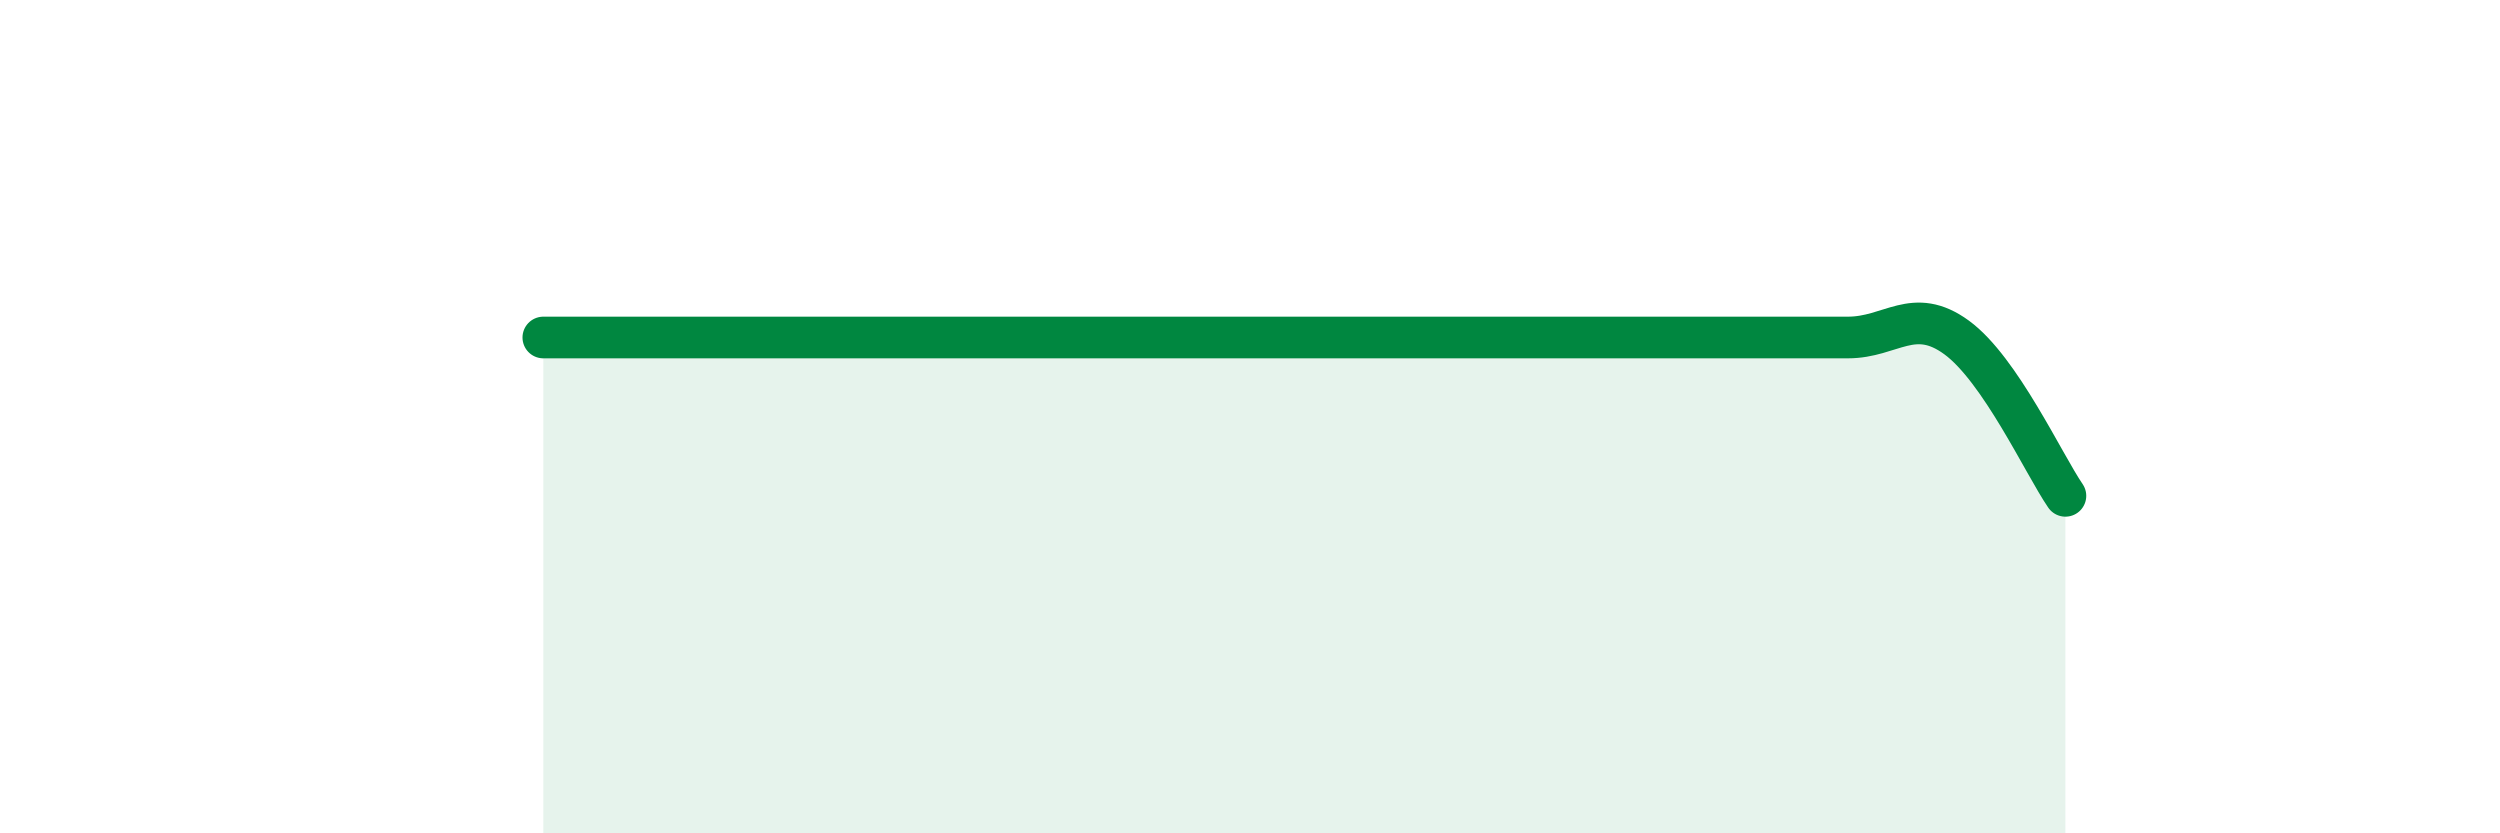
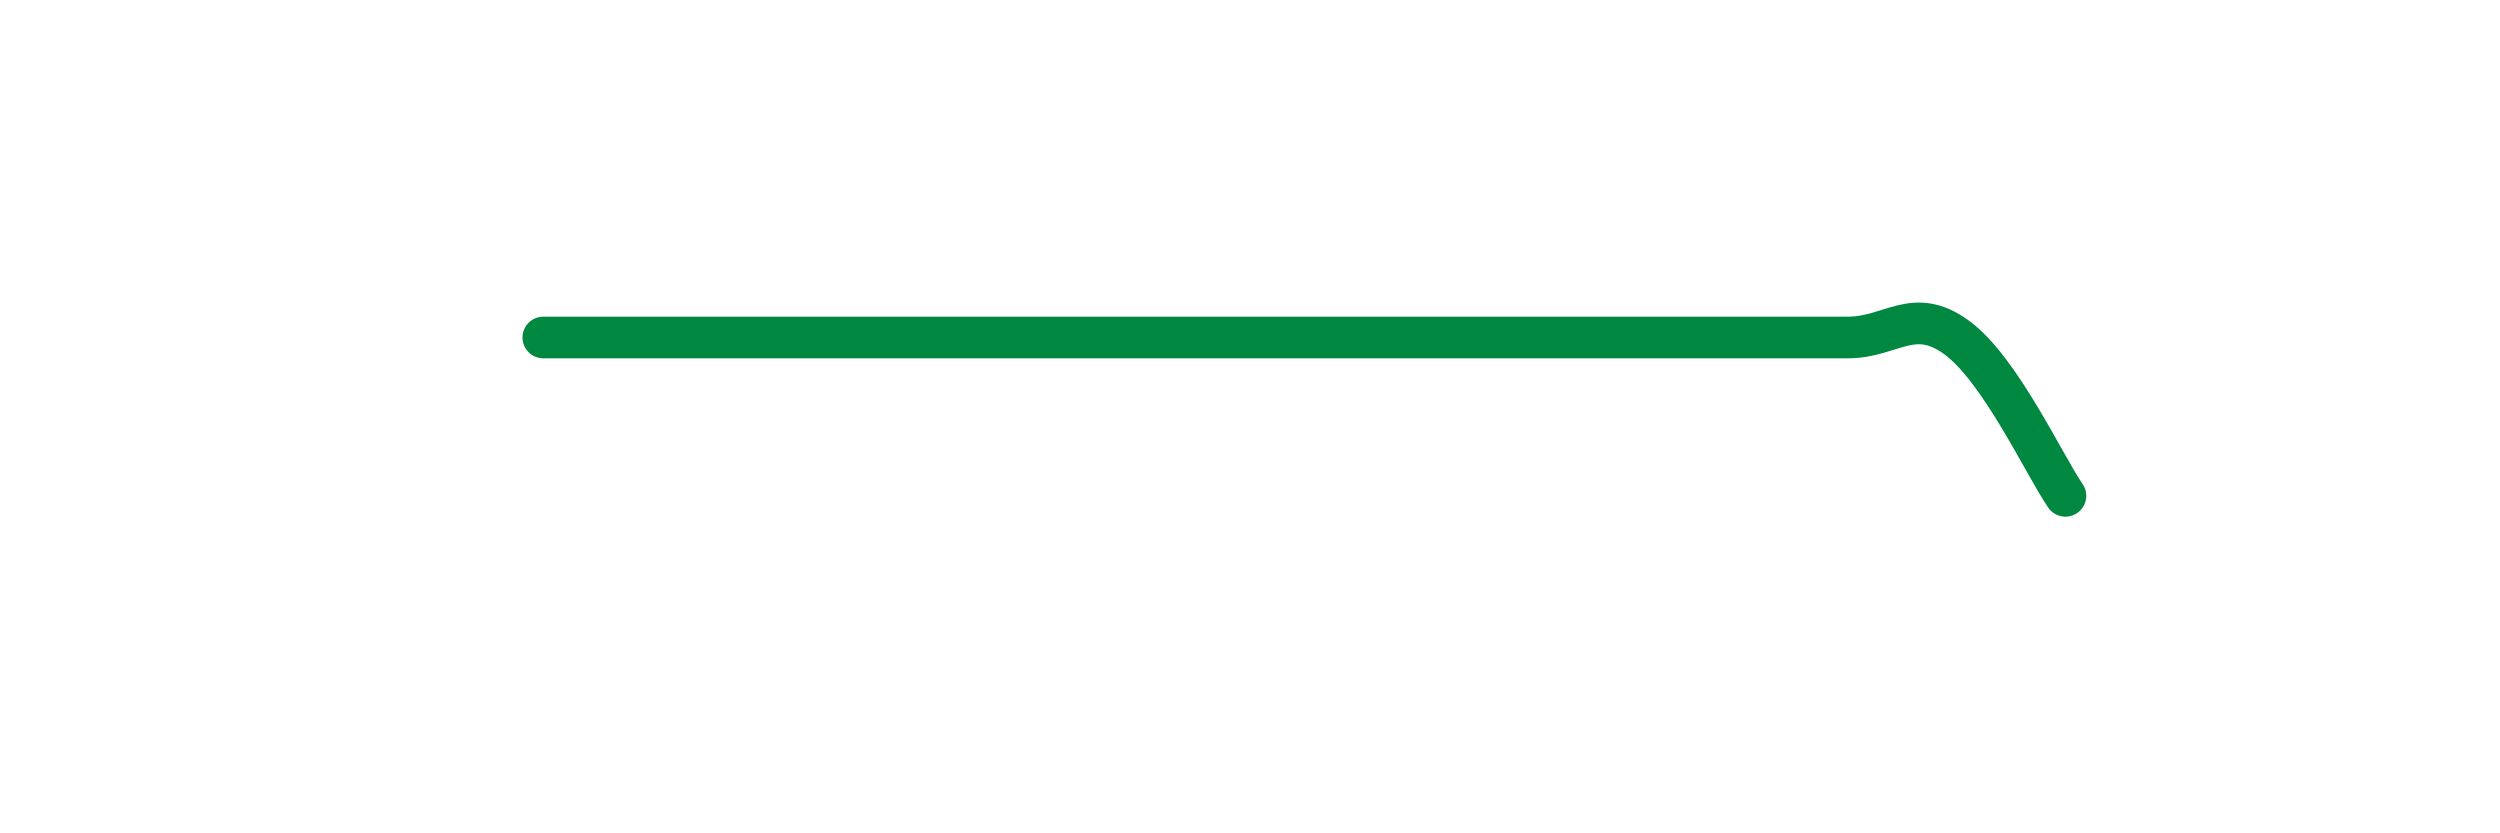
<svg xmlns="http://www.w3.org/2000/svg" width="60" height="20" viewBox="0 0 60 20">
-   <path d="M 13.04,8.1 C 13.56,8.1 14.61,8.1 15.65,8.1 C 16.69,8.1 17.22,8.1 18.26,8.1 C 19.3,8.1 19.83,8.1 20.87,8.1 C 21.91,8.1 22.44,8.1 23.48,8.1 C 24.52,8.1 25.05,8.1 26.09,8.1 C 27.13,8.1 27.66,8.1 28.7,8.1 C 29.74,8.1 30.26,8.1 31.3,8.1 C 32.34,8.1 32.87,8.1 33.91,8.1 C 34.95,8.1 35.48,8.1 36.52,8.1 C 37.56,8.1 38.09,8.1 39.13,8.1 C 40.17,8.1 40.7,8.1 41.74,8.1 C 42.78,8.1 43.31,8.1 44.35,8.1 C 45.39,8.1 45.92,7.34 46.96,8.1 C 48,8.86 49.05,11.14 49.57,11.9L49.57 20L13.04 20Z" fill="#008740" opacity="0.1" stroke-linecap="round" stroke-linejoin="round" />
  <path d="M 13.04,8.1 C 13.56,8.1 14.61,8.1 15.65,8.1 C 16.69,8.1 17.22,8.1 18.26,8.1 C 19.3,8.1 19.83,8.1 20.87,8.1 C 21.91,8.1 22.44,8.1 23.48,8.1 C 24.52,8.1 25.05,8.1 26.09,8.1 C 27.13,8.1 27.66,8.1 28.7,8.1 C 29.74,8.1 30.26,8.1 31.3,8.1 C 32.34,8.1 32.87,8.1 33.91,8.1 C 34.95,8.1 35.48,8.1 36.52,8.1 C 37.56,8.1 38.09,8.1 39.13,8.1 C 40.17,8.1 40.7,8.1 41.74,8.1 C 42.78,8.1 43.31,8.1 44.35,8.1 C 45.39,8.1 45.92,7.34 46.96,8.1 C 48,8.86 49.05,11.14 49.57,11.9" stroke="#008740" stroke-width="1" fill="none" stroke-linecap="round" stroke-linejoin="round" />
</svg>